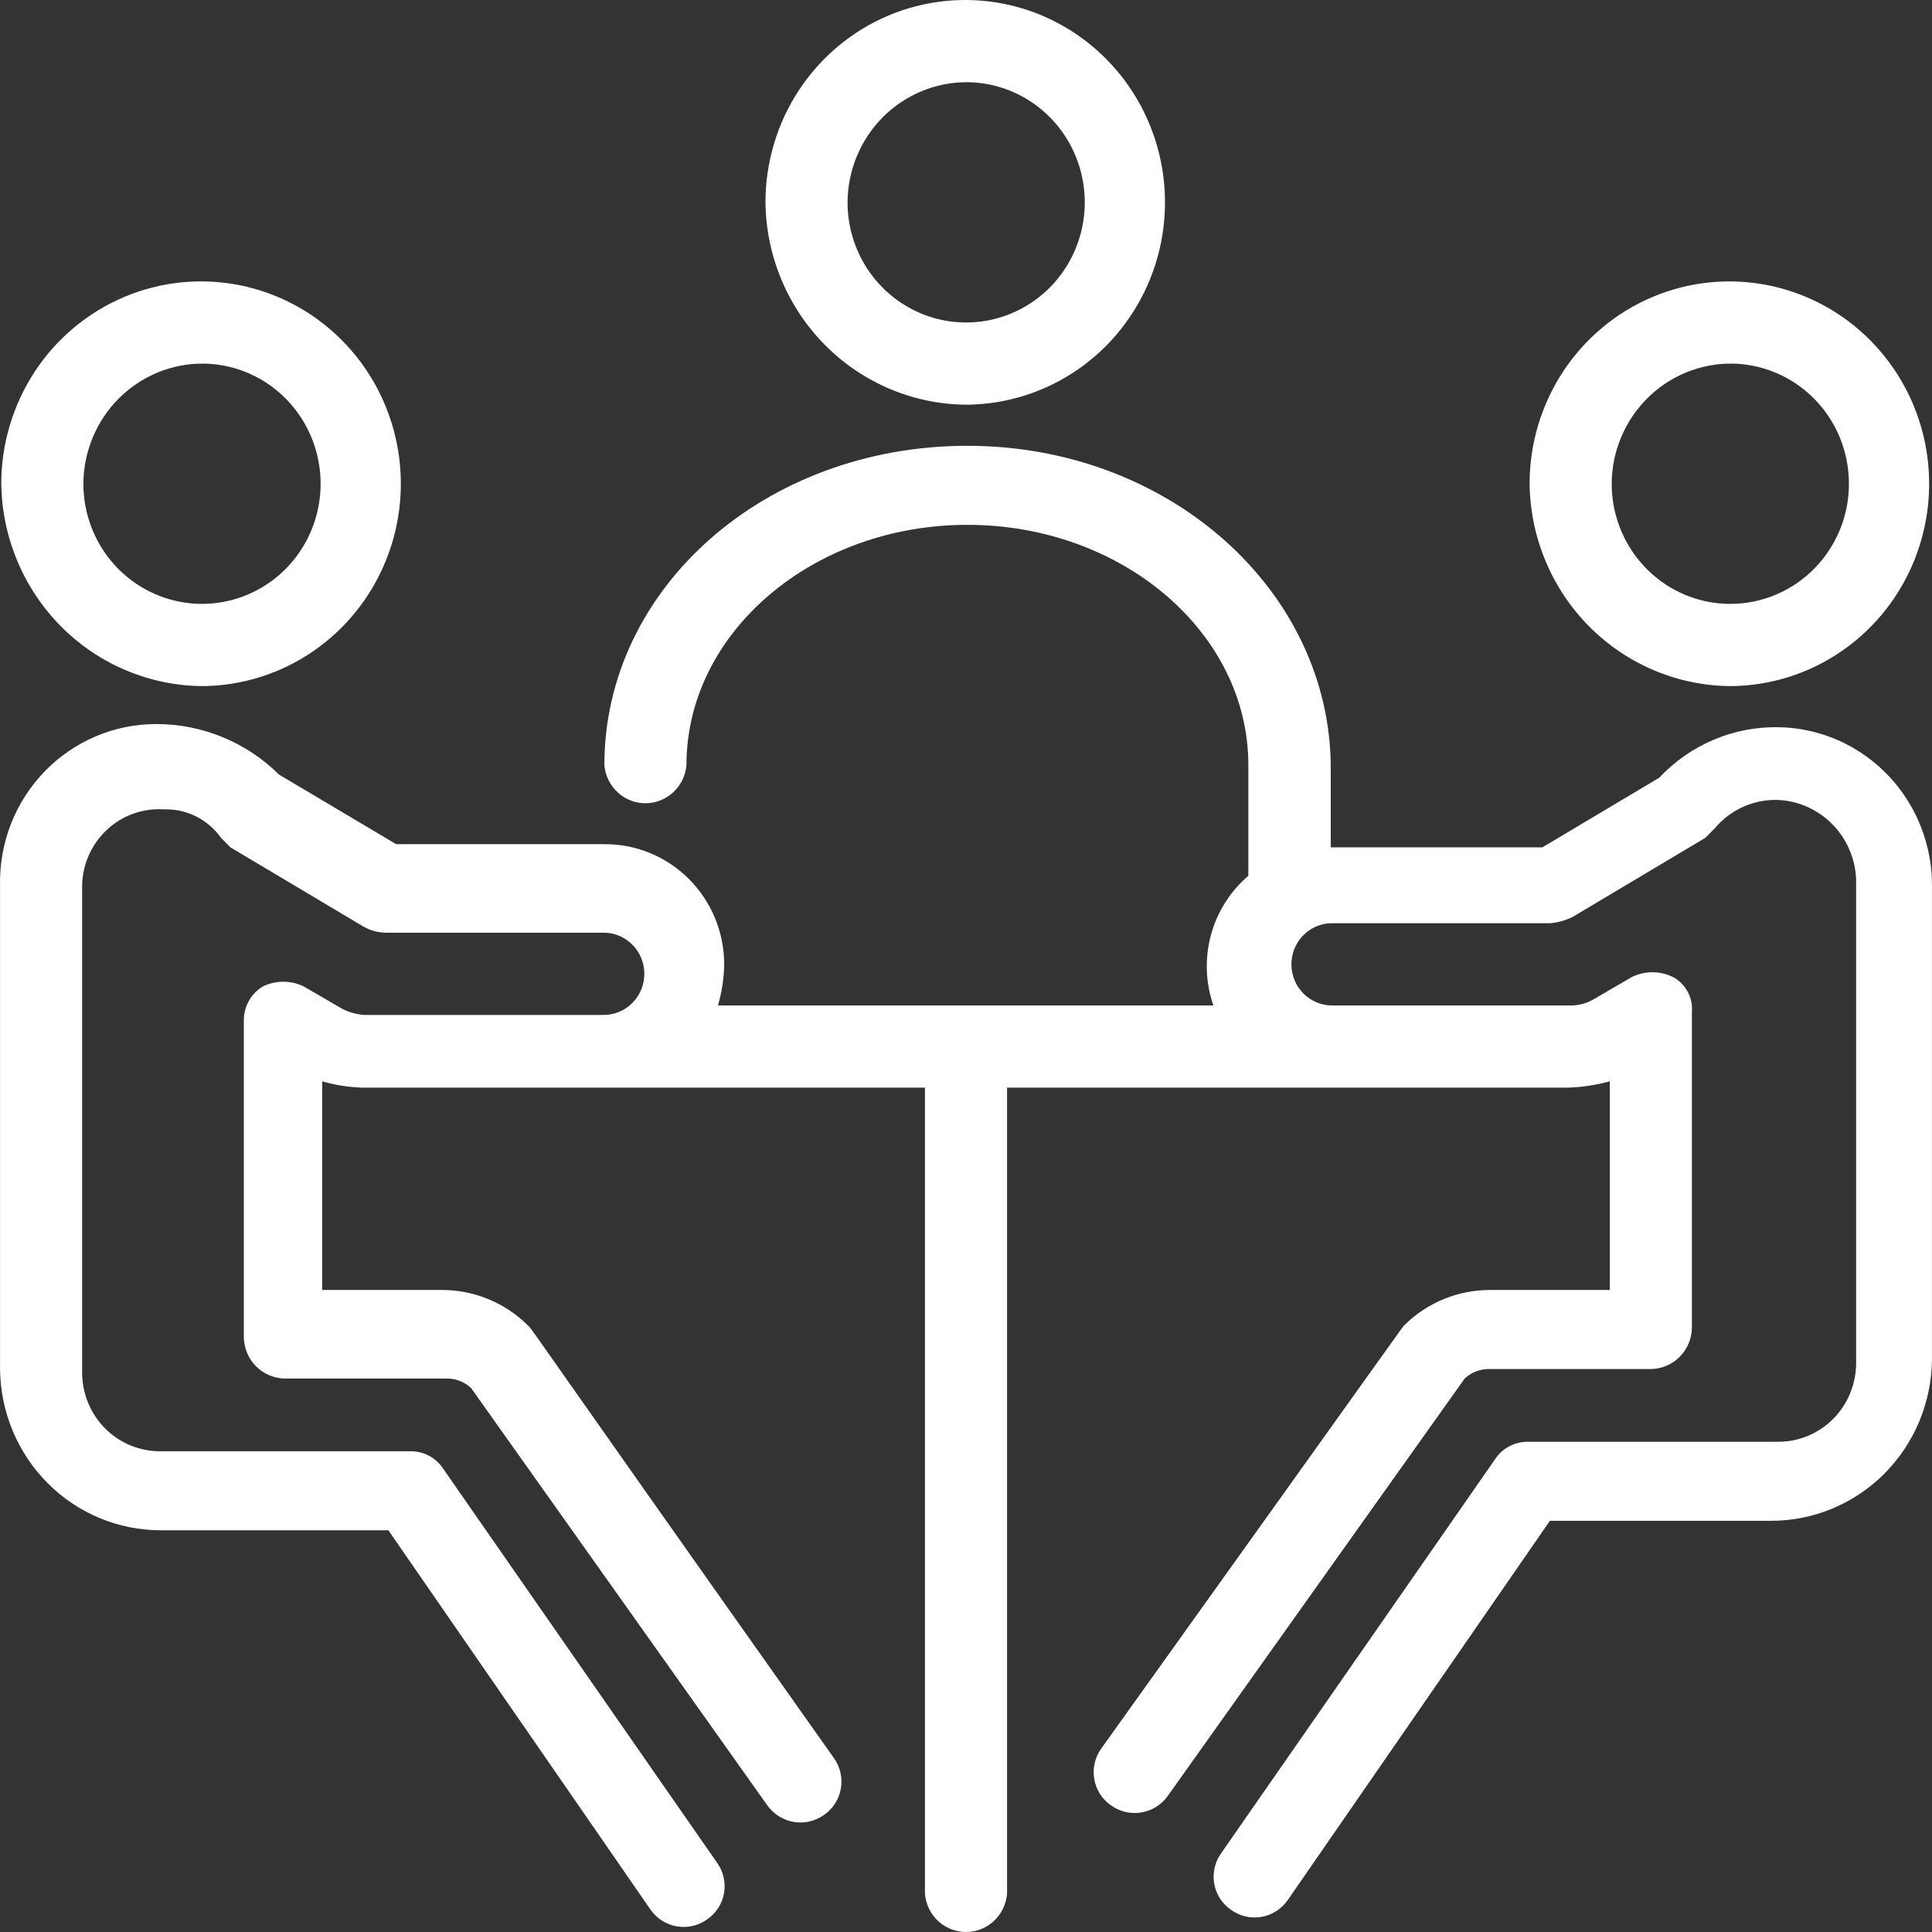
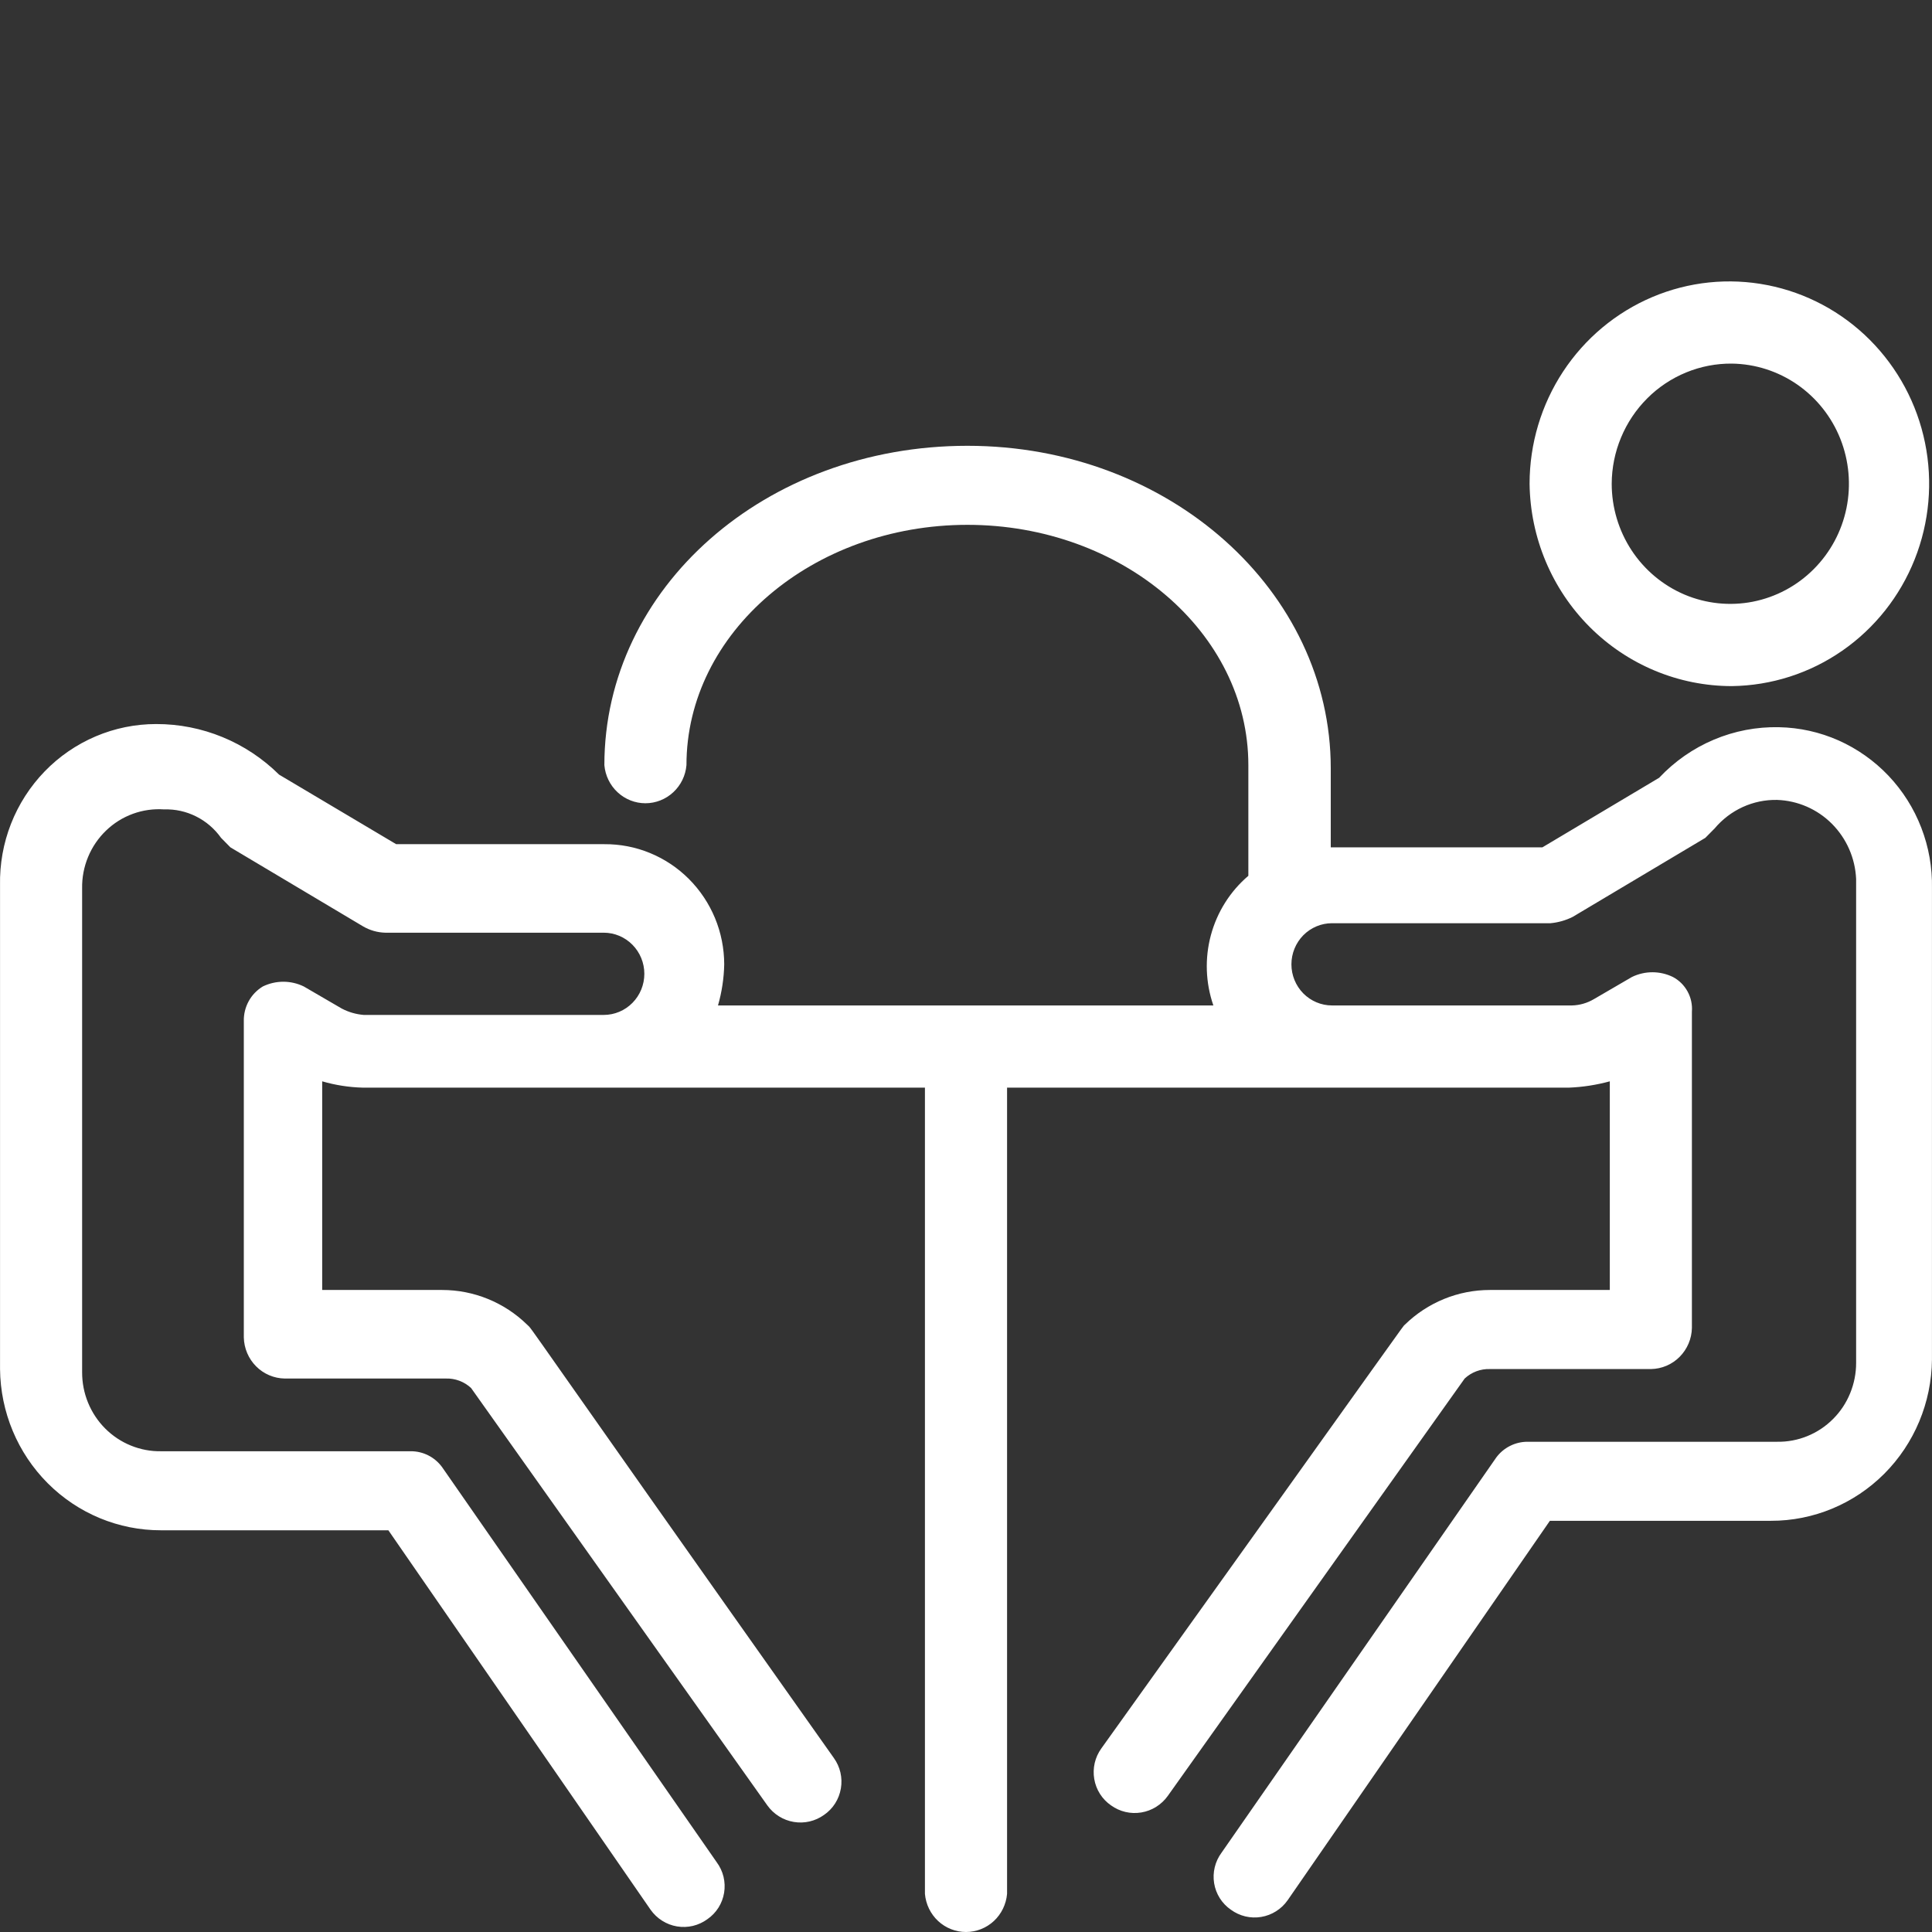
<svg xmlns="http://www.w3.org/2000/svg" width="55" height="55" viewBox="0 0 55 55" fill="none">
  <rect x="0" y="0" width="55" height="55" fill="#333333" stroke="none" />
  <path d="M50.645 20.702C50.008 20.688 49.376 20.809 48.789 21.057C48.201 21.305 47.671 21.675 47.232 22.142L43.909 24.122H37.884V21.872C37.884 16.831 33.298 12.691 27.54 12.691C21.782 12.691 17.205 16.741 17.205 21.782C17.231 22.078 17.365 22.354 17.581 22.554C17.797 22.755 18.08 22.867 18.374 22.867C18.667 22.867 18.95 22.755 19.166 22.554C19.383 22.354 19.517 22.078 19.542 21.782C19.542 18.002 23.141 14.941 27.54 14.941C31.939 14.941 35.538 18.002 35.538 21.782V24.932C35.022 25.372 34.65 25.961 34.472 26.62C34.294 27.279 34.319 27.978 34.542 28.623H20.44C20.549 28.242 20.609 27.849 20.617 27.453C20.616 27.001 20.527 26.553 20.355 26.137C20.182 25.72 19.93 25.342 19.613 25.024C19.296 24.706 18.92 24.455 18.507 24.285C18.094 24.114 17.651 24.029 17.205 24.032H11.278L7.945 22.052C7.01 21.126 5.752 20.609 4.444 20.612C3.853 20.612 3.268 20.731 2.723 20.963C2.178 21.195 1.684 21.534 1.27 21.962C0.857 22.389 0.531 22.896 0.313 23.452C0.095 24.009 -0.011 24.604 0.001 25.202V38.974C0.013 40.197 0.501 41.366 1.36 42.226C2.219 43.086 3.379 43.567 4.586 43.564H11.056L18.52 54.365C18.609 54.491 18.721 54.598 18.85 54.679C18.979 54.761 19.123 54.816 19.273 54.841C19.424 54.866 19.578 54.861 19.726 54.826C19.874 54.79 20.014 54.726 20.138 54.635C20.263 54.549 20.37 54.438 20.452 54.309C20.534 54.179 20.589 54.035 20.614 53.883C20.639 53.732 20.633 53.577 20.597 53.427C20.561 53.278 20.495 53.138 20.404 53.015L12.584 41.764C12.481 41.624 12.347 41.51 12.193 41.432C12.038 41.354 11.868 41.313 11.695 41.314H4.586C4.292 41.319 4 41.264 3.727 41.153C3.453 41.042 3.205 40.877 2.995 40.667C2.786 40.458 2.62 40.208 2.507 39.932C2.394 39.657 2.337 39.362 2.338 39.064V25.292C2.332 24.985 2.39 24.68 2.507 24.397C2.624 24.113 2.798 23.858 3.018 23.646C3.237 23.434 3.498 23.271 3.784 23.167C4.069 23.063 4.373 23.021 4.675 23.042C4.99 23.032 5.302 23.101 5.584 23.243C5.866 23.384 6.109 23.593 6.293 23.852L6.559 24.122L10.336 26.372C10.528 26.484 10.745 26.546 10.967 26.552H17.187C17.494 26.552 17.788 26.676 18.004 26.895C18.221 27.114 18.343 27.412 18.343 27.723C18.343 28.033 18.221 28.331 18.004 28.55C17.788 28.769 17.494 28.893 17.187 28.893H10.354C10.136 28.875 9.925 28.814 9.732 28.713L8.647 28.082C8.466 27.994 8.267 27.948 8.065 27.948C7.864 27.948 7.665 27.994 7.483 28.082C7.314 28.184 7.174 28.329 7.079 28.503C6.984 28.677 6.936 28.874 6.941 29.073V38.074C6.948 38.383 7.073 38.678 7.29 38.896C7.507 39.115 7.8 39.239 8.105 39.244H12.691C12.956 39.235 13.215 39.332 13.411 39.514L21.844 51.395C22.024 51.647 22.295 51.817 22.598 51.867C22.901 51.918 23.211 51.845 23.461 51.665C23.586 51.579 23.693 51.468 23.775 51.339C23.857 51.21 23.912 51.065 23.938 50.914C23.964 50.763 23.959 50.608 23.925 50.459C23.89 50.309 23.826 50.169 23.737 50.045C14.566 37.084 15.197 37.894 15.01 37.714C14.359 37.077 13.489 36.722 12.584 36.723H9.172V30.783C9.55 30.893 9.942 30.954 10.336 30.963H26.331V53.915C26.357 54.211 26.491 54.487 26.707 54.688C26.924 54.889 27.206 55 27.5 55C27.793 55 28.076 54.889 28.293 54.688C28.509 54.487 28.643 54.211 28.669 53.915V30.963H44.664C45.058 30.947 45.448 30.887 45.828 30.783V36.723H42.416C41.511 36.722 40.641 37.077 39.99 37.714C39.901 37.804 40.434 37.084 31.352 49.775C31.263 49.899 31.199 50.039 31.164 50.189C31.13 50.338 31.125 50.493 31.151 50.644C31.176 50.795 31.232 50.94 31.314 51.069C31.396 51.198 31.503 51.309 31.628 51.395C31.878 51.575 32.188 51.648 32.491 51.597C32.794 51.547 33.065 51.377 33.245 51.125L41.696 39.244C41.892 39.062 42.15 38.965 42.416 38.974H47.001C47.307 38.969 47.599 38.845 47.816 38.626C48.033 38.408 48.159 38.113 48.165 37.803V28.803C48.181 28.602 48.138 28.401 48.041 28.225C47.945 28.049 47.8 27.905 47.623 27.812C47.442 27.724 47.243 27.678 47.041 27.678C46.84 27.678 46.641 27.724 46.459 27.812L45.375 28.443C45.186 28.555 44.972 28.617 44.753 28.623H37.919C37.613 28.623 37.319 28.499 37.102 28.28C36.886 28.06 36.764 27.763 36.764 27.453C36.764 27.142 36.886 26.845 37.102 26.625C37.319 26.406 37.613 26.282 37.919 26.282H44.14C44.359 26.262 44.573 26.201 44.771 26.102L48.547 23.852L48.814 23.582C49.033 23.322 49.305 23.115 49.613 22.974C49.92 22.834 50.254 22.765 50.591 22.772C51.177 22.792 51.734 23.034 52.15 23.451C52.567 23.869 52.813 24.429 52.84 25.022V38.794C52.841 39.092 52.783 39.387 52.67 39.663C52.558 39.938 52.392 40.188 52.182 40.397C51.973 40.607 51.724 40.772 51.451 40.883C51.178 40.994 50.886 41.049 50.591 41.044H43.482C43.31 41.044 43.14 41.085 42.986 41.163C42.831 41.241 42.697 41.354 42.594 41.494L34.773 52.745C34.682 52.868 34.617 53.008 34.581 53.157C34.545 53.306 34.539 53.462 34.564 53.613C34.589 53.765 34.644 53.909 34.726 54.039C34.808 54.168 34.915 54.279 35.04 54.365C35.164 54.456 35.304 54.52 35.452 54.556C35.6 54.591 35.754 54.596 35.904 54.571C36.055 54.546 36.199 54.491 36.328 54.409C36.457 54.328 36.569 54.221 36.657 54.095L44.122 43.294H50.414C51.621 43.297 52.781 42.815 53.64 41.956C54.499 41.096 54.987 39.927 54.999 38.704V25.292C55.011 24.701 54.908 24.114 54.695 23.563C54.483 23.012 54.165 22.51 53.761 22.083C53.356 21.657 52.873 21.316 52.339 21.078C51.804 20.841 51.228 20.713 50.645 20.702Z" fill="white" />
  <path d="M49.303 19.532C50.425 19.517 51.517 19.168 52.443 18.526C53.369 17.884 54.087 16.98 54.506 15.926C54.926 14.872 55.028 13.716 54.801 12.604C54.574 11.491 54.026 10.472 53.228 9.673C52.43 8.875 51.417 8.333 50.315 8.117C49.214 7.9 48.074 8.018 47.039 8.456C46.004 8.894 45.12 9.633 44.498 10.578C43.876 11.524 43.544 12.635 43.544 13.771C43.563 15.306 44.178 16.771 45.256 17.849C46.334 18.927 47.788 19.532 49.303 19.532ZM49.303 10.351C49.969 10.36 50.617 10.568 51.167 10.949C51.716 11.33 52.142 11.867 52.391 12.493C52.639 13.119 52.7 13.805 52.565 14.466C52.43 15.126 52.105 15.731 51.63 16.205C51.157 16.679 50.555 17 49.901 17.129C49.247 17.257 48.571 17.187 47.956 16.927C47.342 16.666 46.817 16.228 46.448 15.667C46.079 15.105 45.882 14.446 45.882 13.771C45.884 13.319 45.974 12.871 46.148 12.455C46.321 12.038 46.574 11.66 46.892 11.342C47.209 11.024 47.586 10.773 48 10.603C48.413 10.433 48.856 10.347 49.303 10.351Z" fill="white" />
-   <path d="M5.786 19.532C6.908 19.519 8.001 19.171 8.929 18.53C9.856 17.89 10.575 16.986 10.996 15.932C11.417 14.879 11.521 13.722 11.294 12.609C11.068 11.496 10.521 10.475 9.723 9.676C8.926 8.877 7.912 8.334 6.811 8.117C5.709 7.9 4.569 8.017 3.533 8.455C2.498 8.893 1.613 9.631 0.991 10.577C0.369 11.523 0.037 12.634 0.036 13.771C0.057 15.303 0.672 16.765 1.747 17.843C2.823 18.921 4.273 19.527 5.786 19.532ZM5.786 10.351C6.452 10.358 7.102 10.564 7.652 10.944C8.203 11.325 8.63 11.861 8.88 12.487C9.13 13.112 9.192 13.799 9.058 14.46C8.924 15.121 8.599 15.727 8.126 16.202C7.652 16.677 7.05 16.999 6.396 17.128C5.742 17.257 5.065 17.187 4.45 16.927C3.835 16.668 3.31 16.229 2.94 15.668C2.571 15.106 2.374 14.446 2.374 13.771C2.376 13.319 2.466 12.873 2.639 12.457C2.812 12.04 3.063 11.663 3.38 11.345C3.697 11.027 4.073 10.776 4.486 10.605C4.898 10.435 5.34 10.348 5.786 10.351Z" fill="white" />
-   <path d="M27.54 11.521C28.662 11.508 29.756 11.16 30.683 10.52C31.61 9.879 32.329 8.975 32.75 7.921C33.171 6.868 33.275 5.712 33.048 4.598C32.822 3.485 32.275 2.464 31.477 1.665C30.68 0.866 29.666 0.323 28.565 0.106C27.463 -0.111 26.323 0.007 25.287 0.444C24.252 0.882 23.367 1.621 22.745 2.566C22.123 3.512 21.791 4.624 21.791 5.76C21.809 7.293 22.423 8.757 23.499 9.835C24.575 10.913 26.026 11.519 27.54 11.521ZM27.54 2.34C28.206 2.347 28.856 2.554 29.406 2.934C29.957 3.314 30.384 3.851 30.634 4.476C30.884 5.102 30.946 5.788 30.812 6.449C30.678 7.11 30.353 7.716 29.88 8.191C29.406 8.666 28.804 8.988 28.15 9.117C27.496 9.246 26.819 9.177 26.204 8.917C25.589 8.657 25.064 8.218 24.694 7.657C24.325 7.095 24.128 6.435 24.128 5.76C24.13 5.309 24.22 4.862 24.393 4.446C24.566 4.03 24.818 3.652 25.134 3.334C25.451 3.017 25.827 2.765 26.239 2.595C26.652 2.424 27.094 2.338 27.54 2.34Z" fill="white" />
</svg>